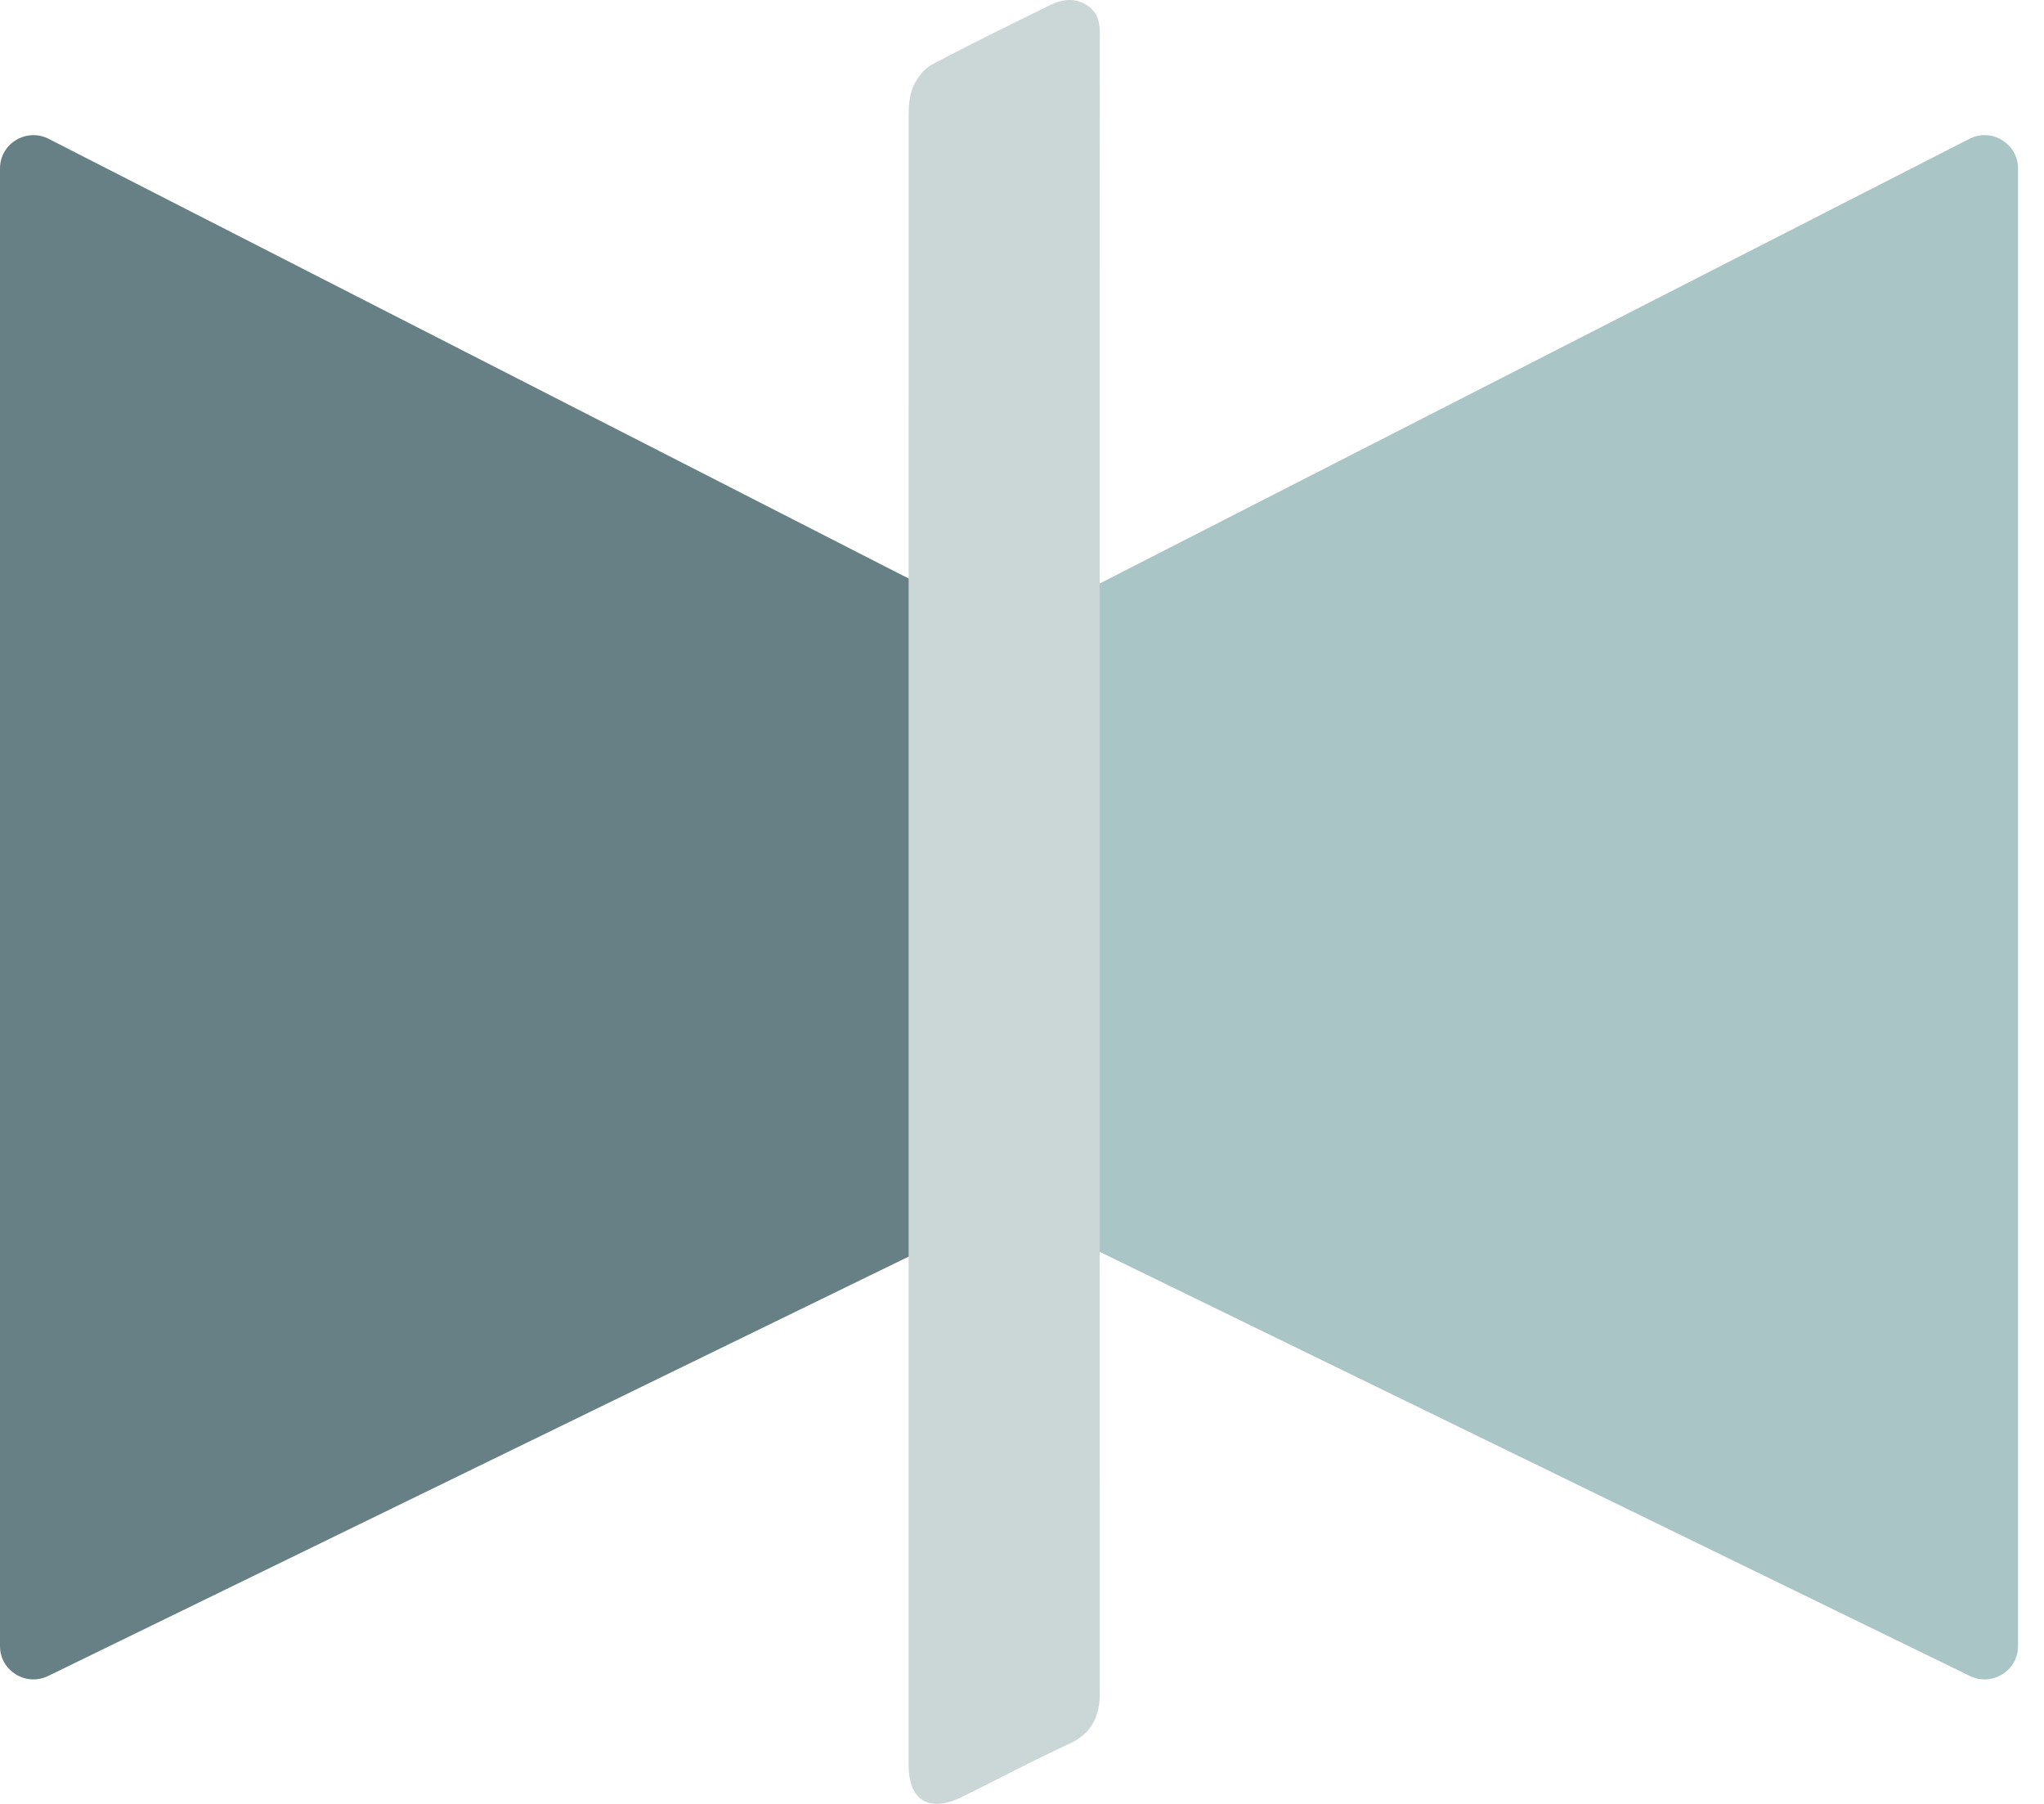
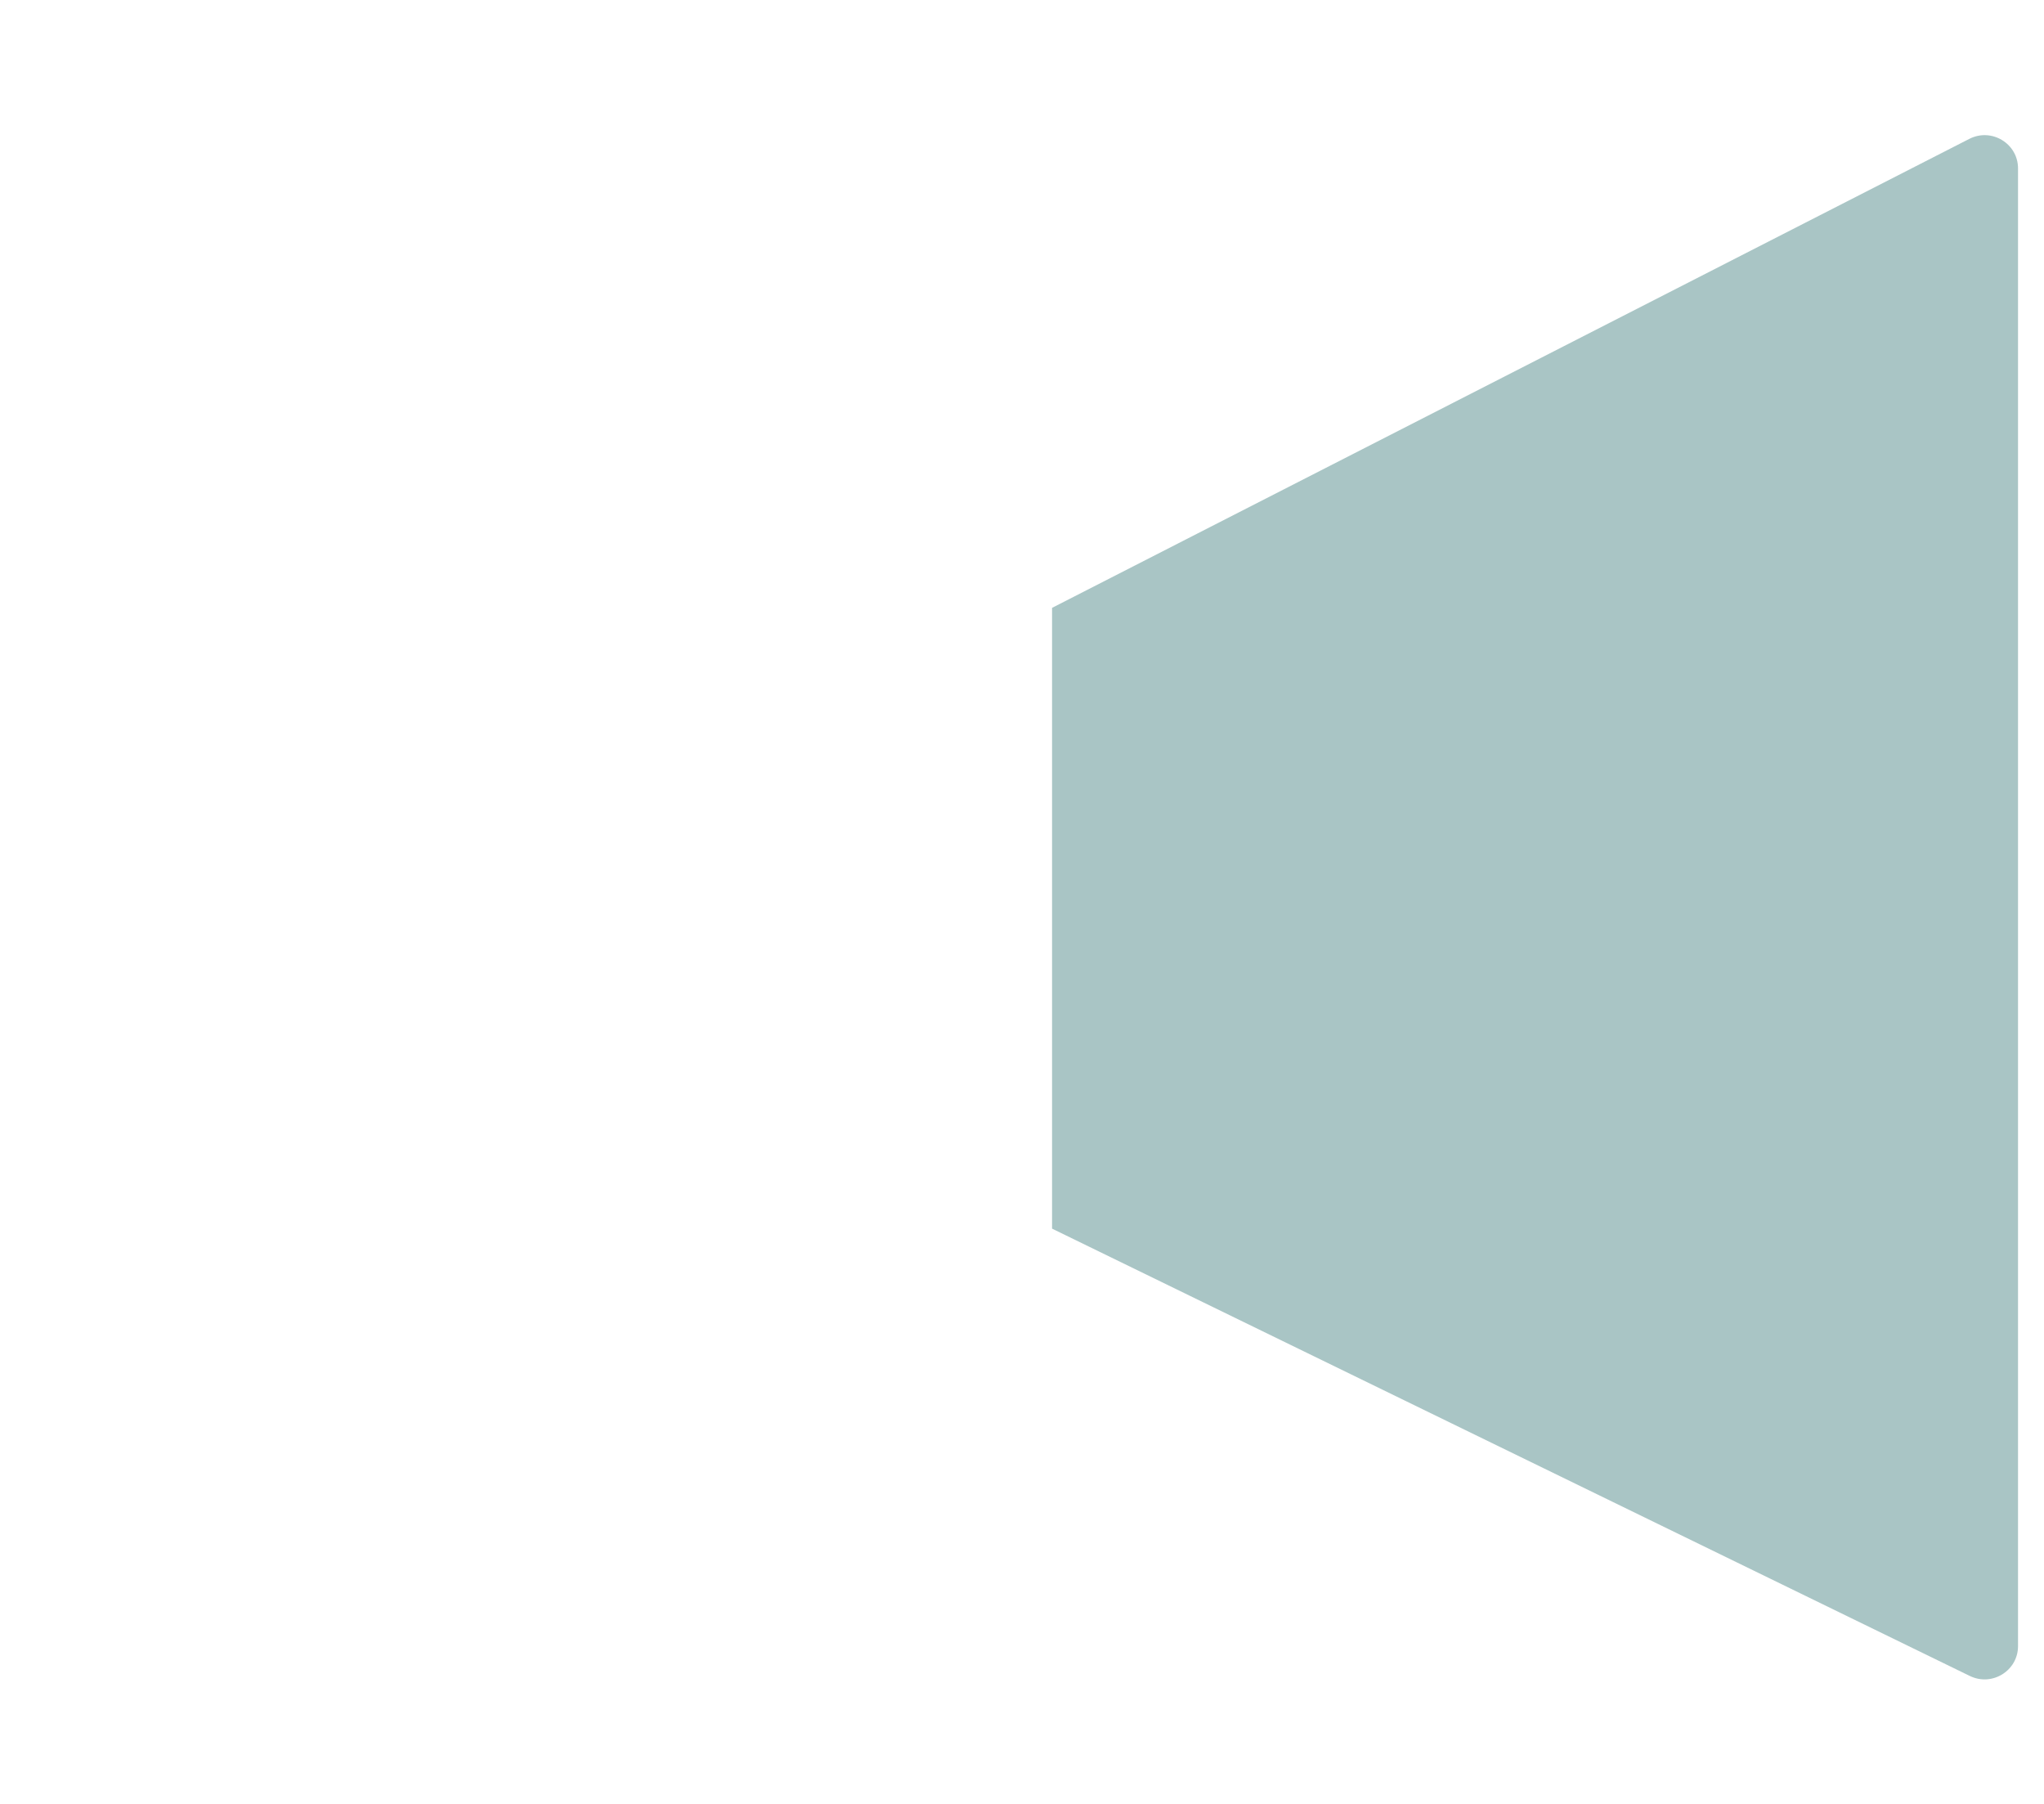
<svg xmlns="http://www.w3.org/2000/svg" width="34" height="30" viewBox="0 0 34 30" fill="none">
  <path d="M17.5 10.109L32.757 2.31C33.127 2.12 33.568 2.387 33.568 2.801L33.568 27.376C33.568 27.785 33.136 28.053 32.766 27.872L17.5 20.433V10.109Z" fill="#A9C5C5" />
-   <path d="M15.909 10.509C15.909 10.213 15.743 9.942 15.478 9.807L0.812 2.31C0.441 2.12 1.10058e-06 2.387 1.08236e-06 2.801L0 27.376C-1.80165e-08 27.785 0.432 28.053 0.802 27.872L15.464 20.728C15.736 20.595 15.909 20.32 15.909 20.019V10.509Z" fill="#678085" />
-   <path d="M18.292 24.607C18.292 23.152 18.292 21.666 18.292 20.16C18.292 19.632 18.292 19.1 18.292 18.569C18.292 18.299 18.292 18.029 18.292 17.757C18.292 17.227 18.292 16.698 18.292 16.166C18.292 15.523 18.292 14.877 18.292 14.234C18.292 13.676 18.292 13.118 18.292 12.56C18.292 12.317 18.292 12.075 18.292 11.831C18.292 11.272 18.292 10.714 18.292 10.158C18.292 6.392 18.292 3.943 18.295 0.612C18.295 0.428 18.287 0.25 18.129 0.123C18.02 0.036 17.908 0 17.792 0C17.685 0 17.574 0.033 17.465 0.086C16.806 0.411 16.145 0.731 15.498 1.076C15.365 1.147 15.253 1.3 15.191 1.438C15.127 1.582 15.115 1.758 15.115 1.919C15.115 4.226 15.114 6.46 15.114 10.238C15.114 10.737 15.114 11.242 15.114 11.751C15.114 12.045 15.114 12.343 15.114 12.639C15.114 13.141 15.114 13.646 15.114 14.152C15.114 14.821 15.114 15.493 15.114 16.161C15.114 16.696 15.114 17.227 15.114 17.756C15.114 18.026 15.114 18.294 15.114 18.562C15.114 19.1 15.114 19.632 15.114 20.158C15.114 23.229 15.114 24.841 15.114 26.988C15.114 27.357 15.114 27.721 15.114 28.083C15.114 28.117 15.114 28.152 15.114 28.188C15.114 28.578 15.114 28.965 15.114 29.347C15.114 29.773 15.285 30 15.58 30C15.701 30 15.843 29.962 16.004 29.883C16.239 29.768 16.471 29.649 16.704 29.531C17.064 29.348 17.427 29.166 17.796 28.996C18.131 28.841 18.265 28.593 18.292 28.259C18.294 28.236 18.294 28.213 18.294 28.19V28.086C18.294 27.706 18.294 27.323 18.294 26.936C18.294 25.894 18.294 25.913 18.294 24.607H18.292Z" fill="#CBD6D7" />
</svg>